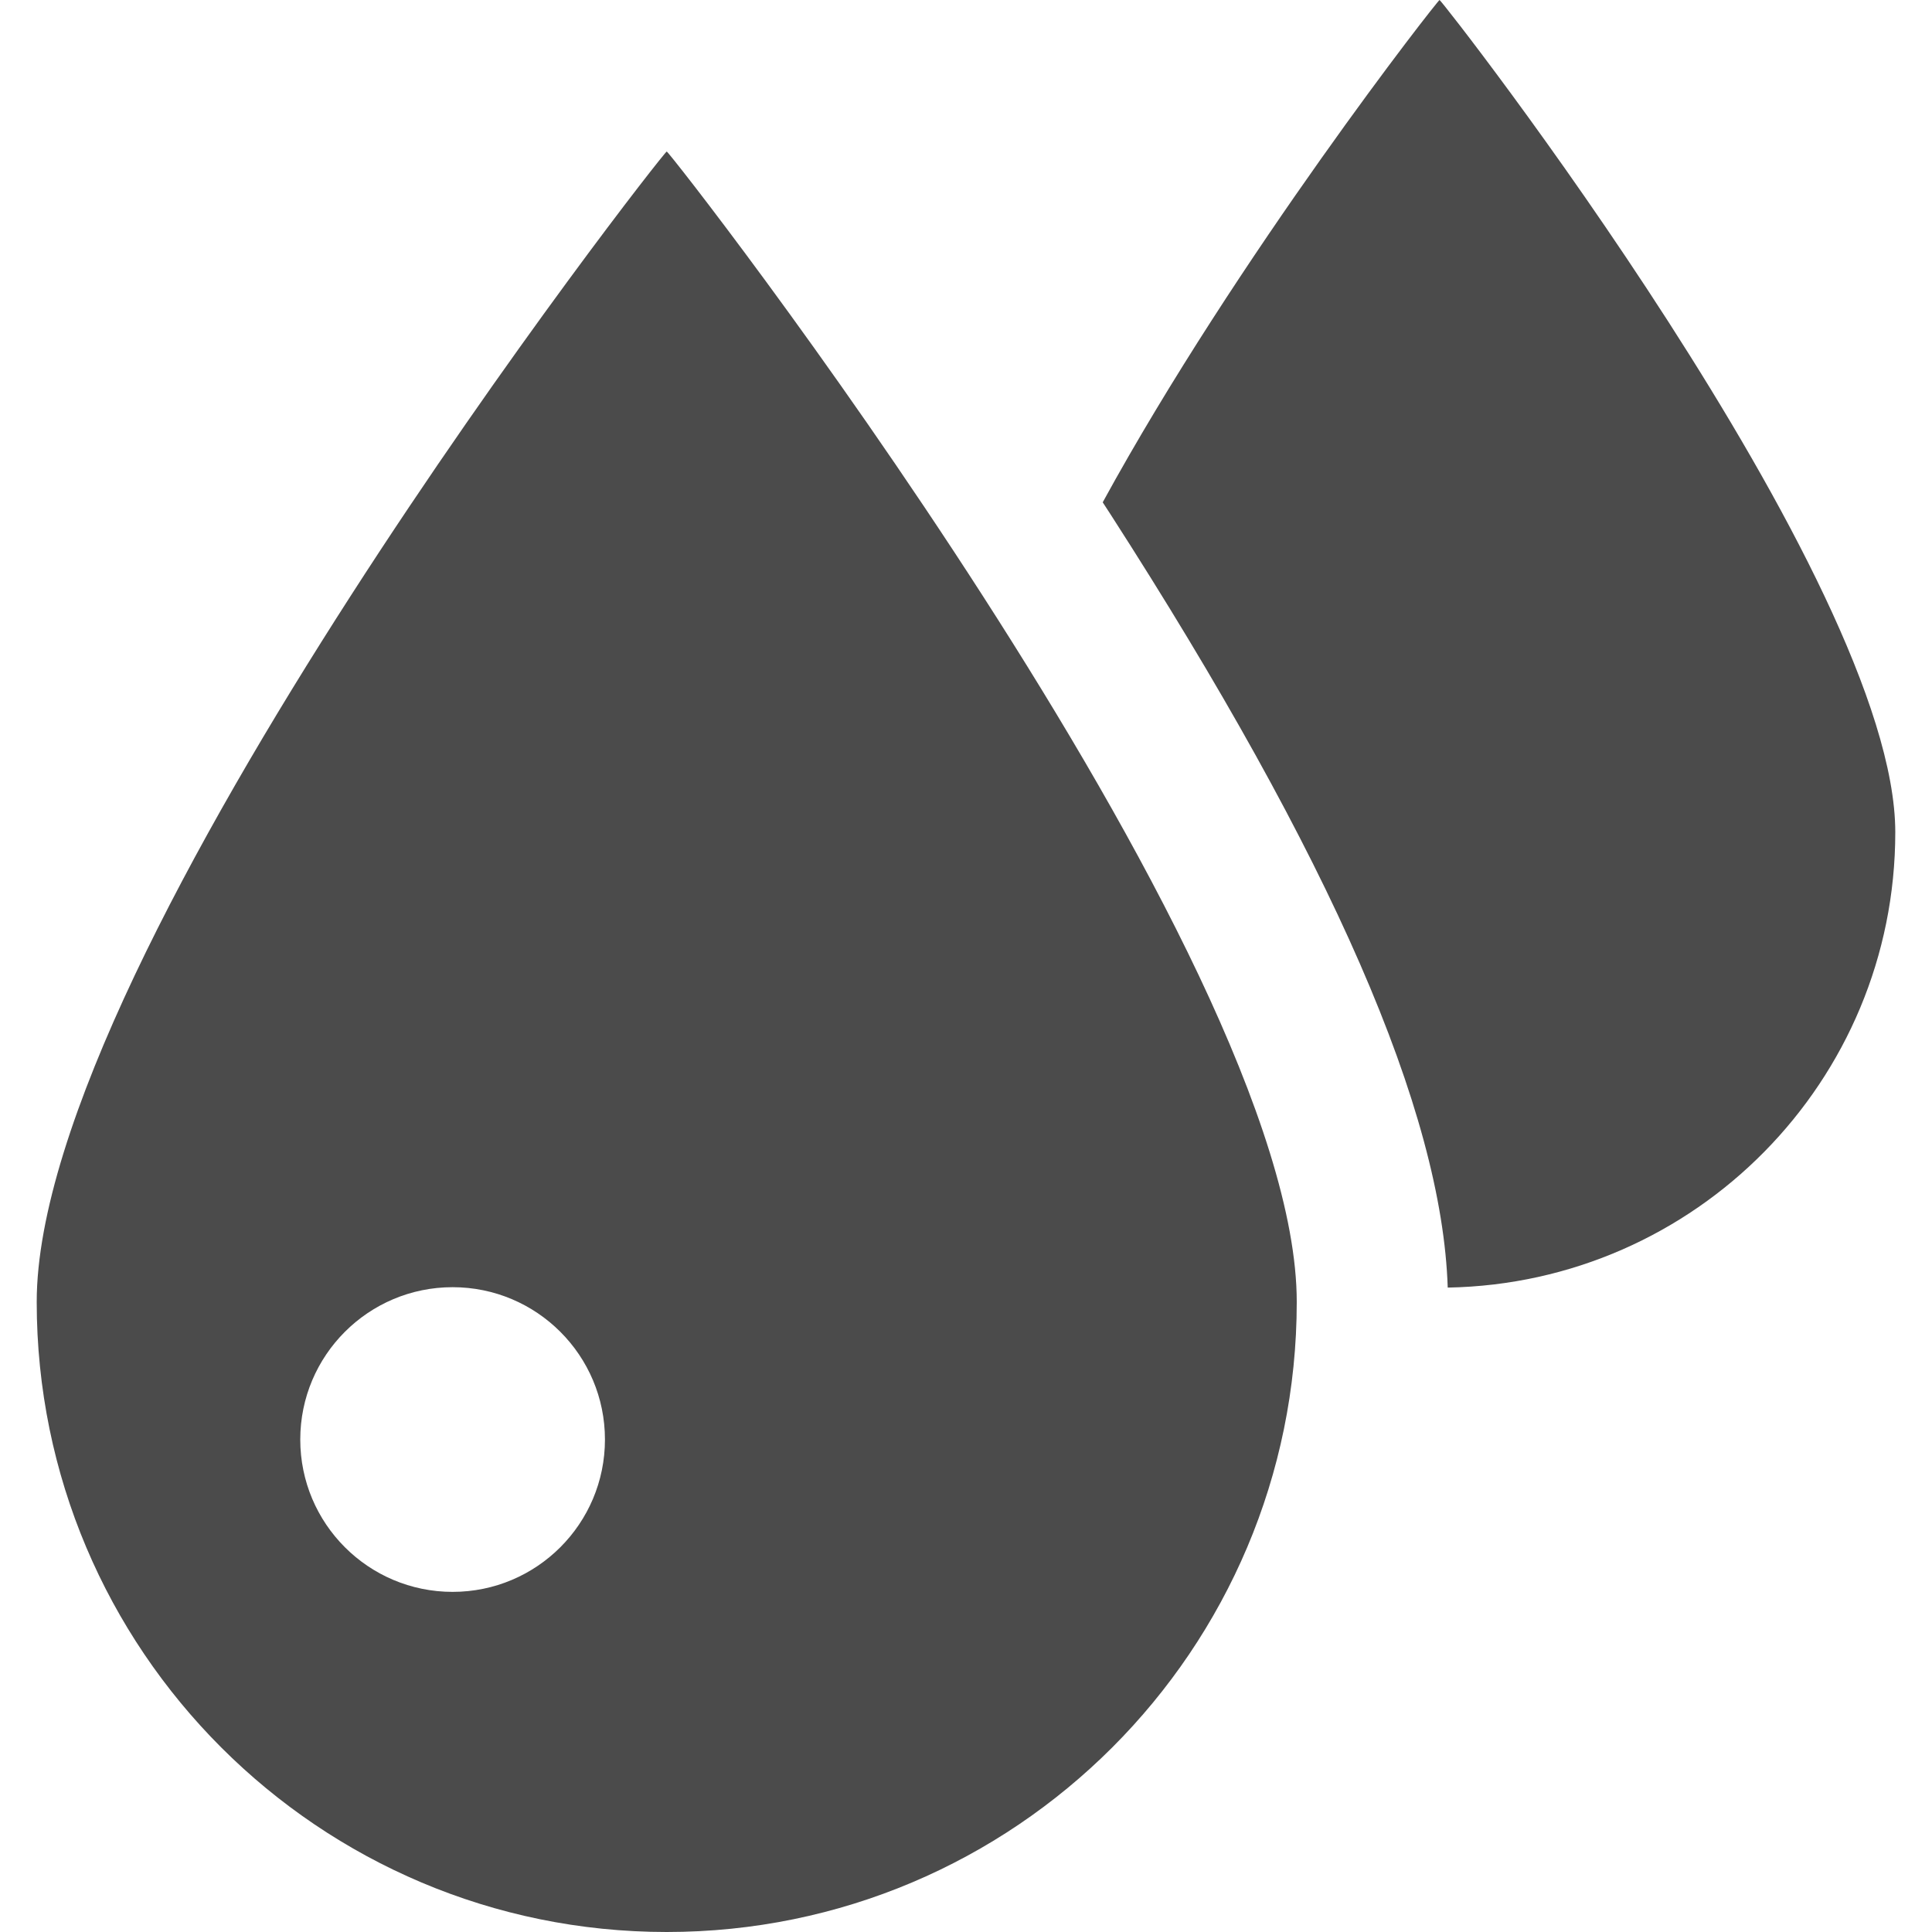
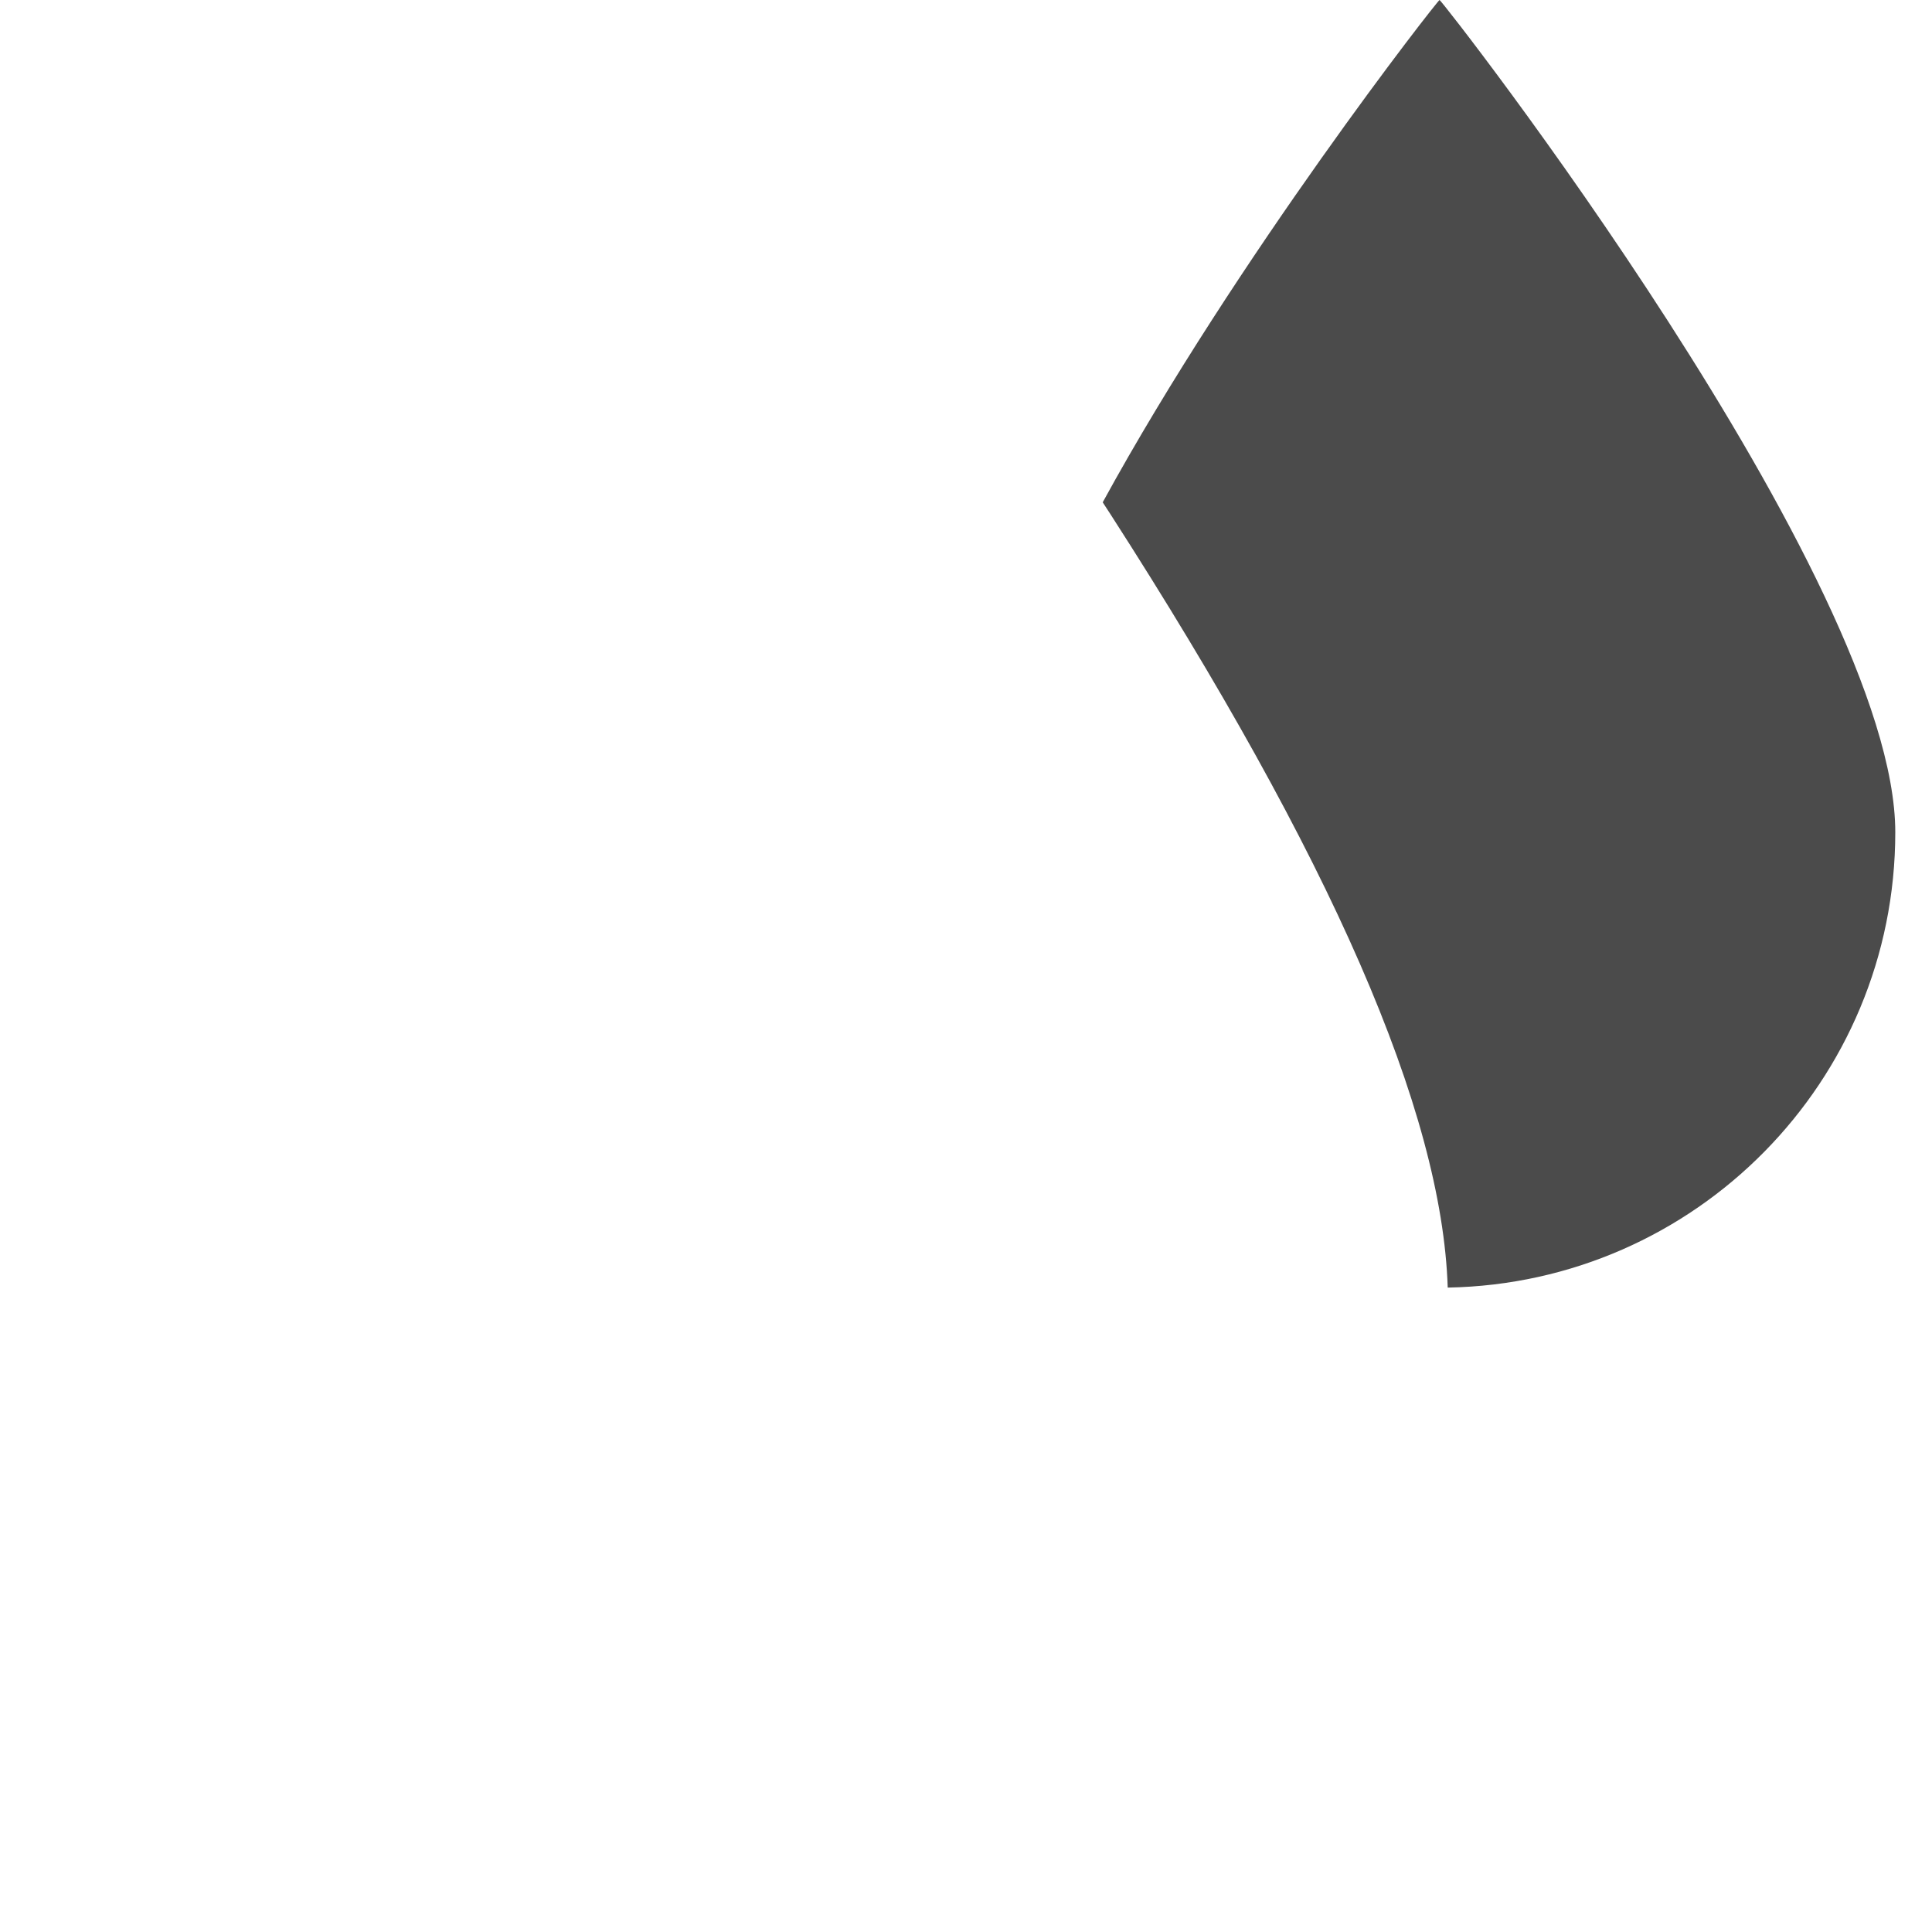
<svg xmlns="http://www.w3.org/2000/svg" version="1.1" id="_x32_" x="0px" y="0px" viewBox="0 0 512 512" style="width: 256px; height: 256px; opacity: 1;" xml:space="preserve">
  <style type="text/css">
	.st0{fill:#4B4B4B;}
</style>
  <g>
    <path class="st0" d="M381.495,0c-0.441,0-53.628,67.95-89.265,133.118c0.687,1.058,1.372,2.097,2.059,3.166   c58.647,91.157,87.872,158.225,89.372,204.94c65.686-1.166,118.608-54.696,118.608-120.676C502.27,153.843,382.161,0,381.495,0z" style="fill: rgb(75, 75, 75);" />
-     <path class="st0" d="M9.73,345.039C9.73,437.255,84.486,512,176.691,512c92.206,0,166.961-74.745,166.961-166.961   c0-92.215-166.04-304.882-166.961-304.882C175.769,40.157,9.73,252.824,9.73,345.039z M119.946,421.863   c-22.294,0-40.373-18.078-40.373-40.373c0-22.294,18.079-40.372,40.373-40.372s40.373,18.078,40.373,40.372   C160.319,403.784,142.24,421.863,119.946,421.863z" style="fill: rgb(75, 75, 75);" />
  </g>
</svg>